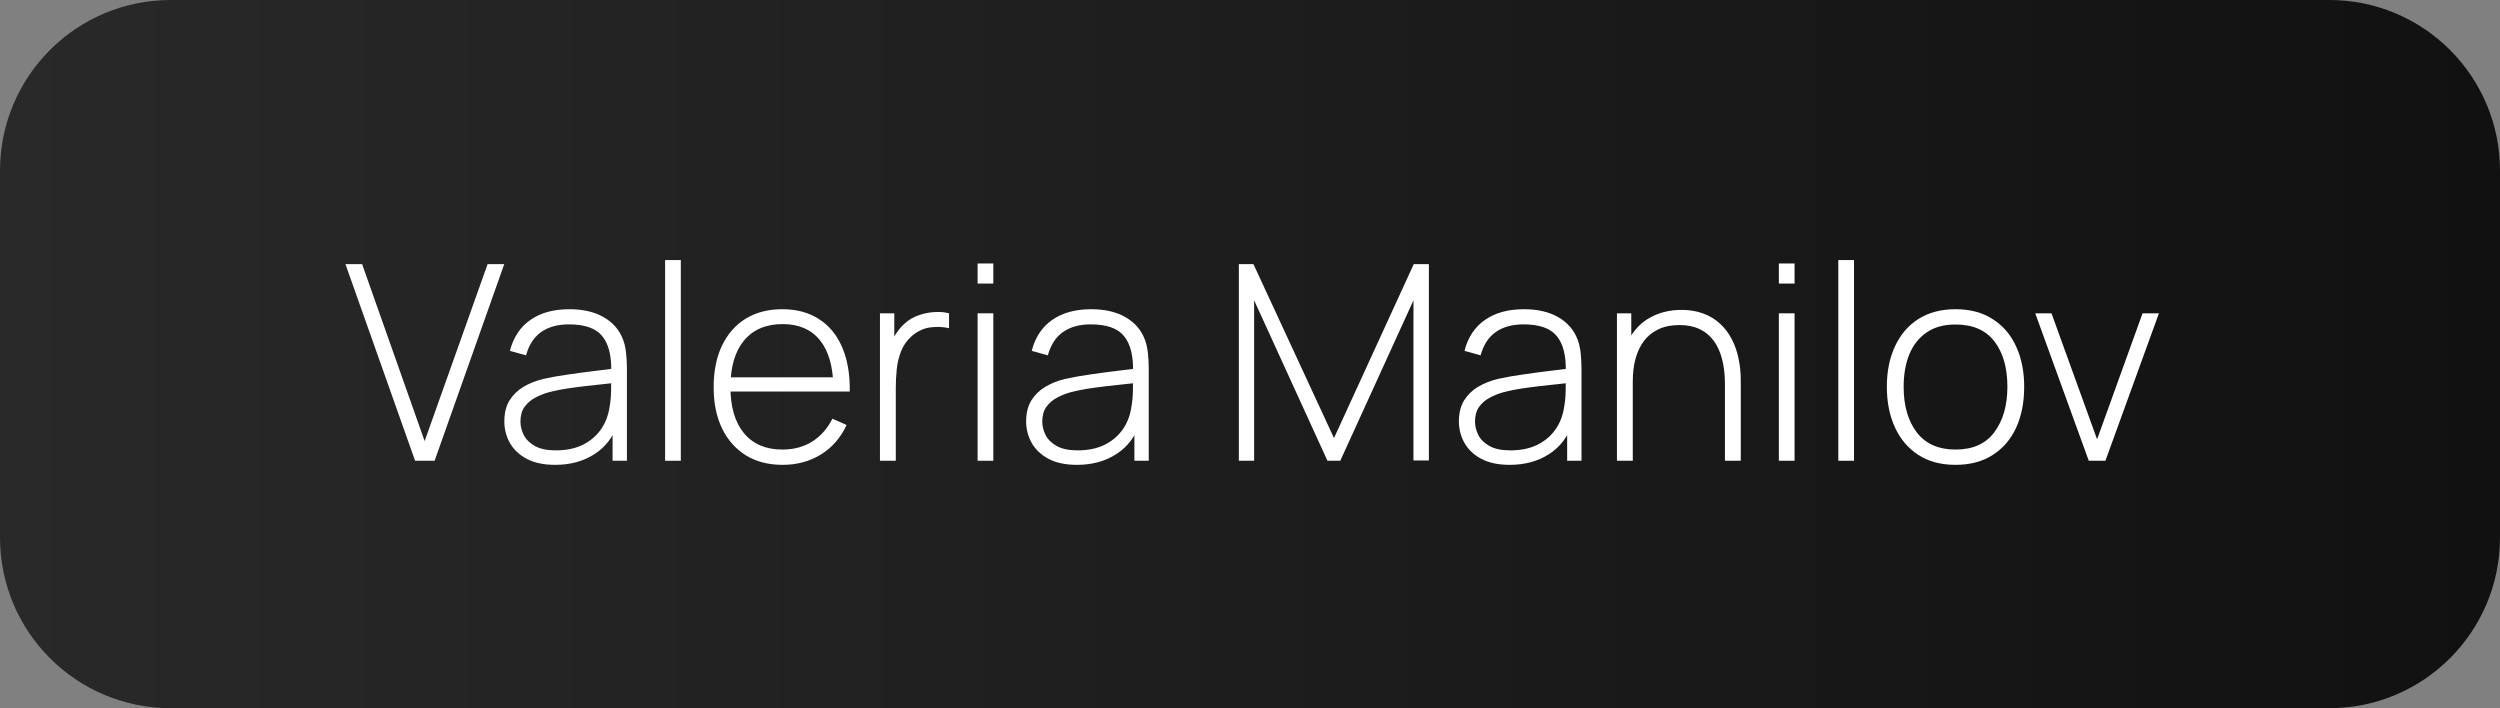
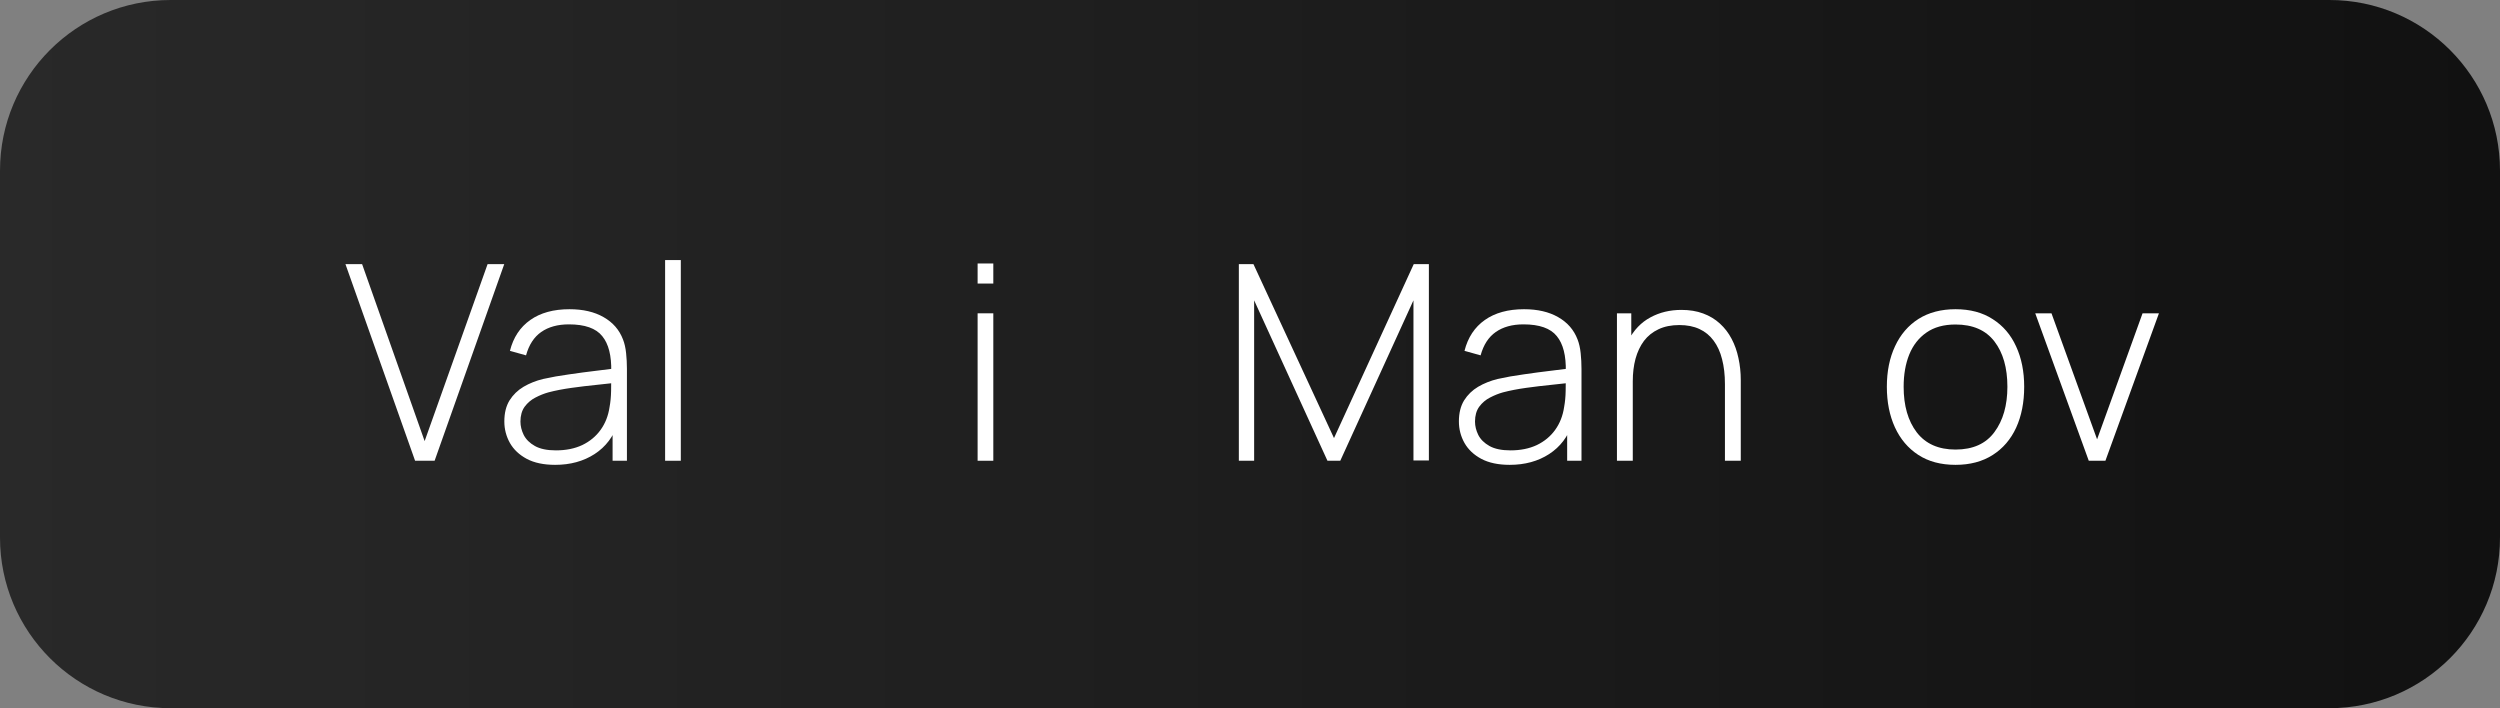
<svg xmlns="http://www.w3.org/2000/svg" width="293" height="83" viewBox="0 0 293 83" fill="none">
  <rect x="0" y="0" width="293" height="83" fill="#808080" stroke="none" />
  <path d="M0 20C0 8.954 8.954 0 20 0H273C284.046 0 293 8.954 293 20V63C293 74.046 284.046 83 273 83H20C8.954 83 0 74.046 0 63V20Z" fill="url(#paint0_linear_29_1032)" />
  <path d="M48.648 54L40.488 30.96H42.44L49.768 51.696L57.144 30.96H59.096L50.936 54H48.648Z" fill="white" />
  <path d="M65.06 54.48C63.727 54.48 62.617 54.245 61.732 53.776C60.858 53.307 60.202 52.688 59.764 51.92C59.327 51.141 59.108 50.299 59.108 49.392C59.108 48.411 59.311 47.589 59.716 46.928C60.132 46.267 60.681 45.733 61.364 45.328C62.057 44.923 62.82 44.619 63.652 44.416C64.602 44.203 65.626 44.021 66.724 43.872C67.823 43.712 68.868 43.573 69.86 43.456C70.863 43.339 71.679 43.237 72.308 43.152L71.636 43.552C71.679 41.685 71.327 40.299 70.58 39.392C69.844 38.475 68.543 38.016 66.676 38.016C65.364 38.016 64.281 38.315 63.428 38.912C62.586 39.499 61.993 40.411 61.652 41.648L59.764 41.12C60.159 39.552 60.953 38.347 62.148 37.504C63.343 36.661 64.874 36.24 66.74 36.24C68.329 36.24 69.663 36.549 70.74 37.168C71.828 37.787 72.585 38.656 73.012 39.776C73.194 40.235 73.316 40.773 73.38 41.392C73.444 42 73.476 42.613 73.476 43.232V54H71.796V49.456L72.42 49.616C71.897 51.173 70.986 52.373 69.684 53.216C68.383 54.059 66.841 54.48 65.06 54.48ZM65.156 52.784C66.329 52.784 67.359 52.576 68.244 52.16C69.129 51.733 69.844 51.141 70.388 50.384C70.943 49.616 71.295 48.715 71.444 47.68C71.551 47.104 71.609 46.48 71.62 45.808C71.631 45.136 71.636 44.64 71.636 44.32L72.436 44.832C71.743 44.917 70.911 45.008 69.94 45.104C68.98 45.2 67.999 45.317 66.996 45.456C65.993 45.595 65.087 45.771 64.276 45.984C63.775 46.123 63.268 46.325 62.756 46.592C62.255 46.848 61.834 47.205 61.492 47.664C61.161 48.123 60.996 48.704 60.996 49.408C60.996 49.931 61.124 50.453 61.38 50.976C61.647 51.499 62.084 51.931 62.692 52.272C63.3 52.613 64.121 52.784 65.156 52.784Z" fill="white" />
  <path d="M77.951 54V30.48H79.791V54H77.951Z" fill="white" />
-   <path d="M91.719 54.48C90.066 54.48 88.637 54.112 87.431 53.376C86.226 52.629 85.293 51.579 84.631 50.224C83.97 48.859 83.639 47.248 83.639 45.392C83.639 43.504 83.965 41.877 84.615 40.512C85.277 39.136 86.205 38.08 87.399 37.344C88.605 36.608 90.034 36.24 91.687 36.24C93.362 36.24 94.791 36.624 95.975 37.392C97.17 38.149 98.077 39.248 98.695 40.688C99.325 42.128 99.623 43.861 99.591 45.888H97.671V45.248C97.618 42.88 97.085 41.077 96.071 39.84C95.058 38.603 93.607 37.984 91.719 37.984C89.767 37.984 88.258 38.629 87.191 39.92C86.135 41.2 85.607 43.013 85.607 45.36C85.607 47.685 86.135 49.488 87.191 50.768C88.258 52.048 89.757 52.688 91.687 52.688C93.021 52.688 94.183 52.379 95.175 51.76C96.178 51.131 96.973 50.235 97.559 49.072L99.223 49.808C98.53 51.301 97.527 52.453 96.215 53.264C94.903 54.075 93.405 54.48 91.719 54.48ZM84.903 45.888V44.224H98.551V45.888H84.903Z" fill="white" />
-   <path d="M103.131 54V36.72H104.811V40.864L104.395 40.32C104.587 39.829 104.827 39.376 105.115 38.96C105.413 38.533 105.717 38.187 106.027 37.92C106.485 37.493 107.024 37.173 107.643 36.96C108.261 36.736 108.885 36.608 109.515 36.576C110.144 36.533 110.715 36.581 111.227 36.72V38.464C110.544 38.304 109.819 38.272 109.051 38.368C108.283 38.464 107.563 38.795 106.891 39.36C106.304 39.872 105.877 40.469 105.611 41.152C105.344 41.824 105.173 42.533 105.099 43.28C105.024 44.016 104.987 44.736 104.987 45.44V54H103.131Z" fill="white" />
  <path d="M114.576 33.232V30.88H116.416V33.232H114.576ZM114.576 54V36.72H116.416V54H114.576Z" fill="white" />
-   <path d="M126.216 54.48C124.883 54.48 123.774 54.245 122.888 53.776C122.014 53.307 121.358 52.688 120.92 51.92C120.483 51.141 120.264 50.299 120.264 49.392C120.264 48.411 120.467 47.589 120.872 46.928C121.288 46.267 121.838 45.733 122.52 45.328C123.214 44.923 123.976 44.619 124.808 44.416C125.758 44.203 126.782 44.021 127.88 43.872C128.979 43.712 130.024 43.573 131.016 43.456C132.019 43.339 132.835 43.237 133.464 43.152L132.792 43.552C132.835 41.685 132.483 40.299 131.736 39.392C131 38.475 129.699 38.016 127.832 38.016C126.52 38.016 125.438 38.315 124.584 38.912C123.742 39.499 123.15 40.411 122.808 41.648L120.92 41.12C121.315 39.552 122.11 38.347 123.304 37.504C124.499 36.661 126.03 36.24 127.896 36.24C129.486 36.24 130.819 36.549 131.896 37.168C132.984 37.787 133.742 38.656 134.168 39.776C134.35 40.235 134.472 40.773 134.536 41.392C134.6 42 134.632 42.613 134.632 43.232V54H132.952V49.456L133.576 49.616C133.054 51.173 132.142 52.373 130.84 53.216C129.539 54.059 127.998 54.48 126.216 54.48ZM126.312 52.784C127.486 52.784 128.515 52.576 129.4 52.16C130.286 51.733 131 51.141 131.544 50.384C132.099 49.616 132.451 48.715 132.6 47.68C132.707 47.104 132.766 46.48 132.776 45.808C132.787 45.136 132.792 44.64 132.792 44.32L133.592 44.832C132.899 44.917 132.067 45.008 131.096 45.104C130.136 45.2 129.155 45.317 128.152 45.456C127.15 45.595 126.243 45.771 125.432 45.984C124.931 46.123 124.424 46.325 123.912 46.592C123.411 46.848 122.99 47.205 122.648 47.664C122.318 48.123 122.152 48.704 122.152 49.408C122.152 49.931 122.28 50.453 122.536 50.976C122.803 51.499 123.24 51.931 123.848 52.272C124.456 52.613 125.278 52.784 126.312 52.784Z" fill="white" />
  <path d="M145.193 54V30.96H146.905L156.345 51.344L165.689 30.96H167.465V53.968H165.657V35.2L157.081 54H155.577L146.985 35.2V54H145.193Z" fill="white" />
  <path d="M176.935 54.48C175.602 54.48 174.492 54.245 173.607 53.776C172.732 53.307 172.076 52.688 171.639 51.92C171.202 51.141 170.983 50.299 170.983 49.392C170.983 48.411 171.186 47.589 171.591 46.928C172.007 46.267 172.556 45.733 173.239 45.328C173.932 44.923 174.695 44.619 175.527 44.416C176.476 44.203 177.5 44.021 178.599 43.872C179.698 43.712 180.743 43.573 181.735 43.456C182.738 43.339 183.554 43.237 184.183 43.152L183.511 43.552C183.554 41.685 183.202 40.299 182.455 39.392C181.719 38.475 180.418 38.016 178.551 38.016C177.239 38.016 176.156 38.315 175.303 38.912C174.46 39.499 173.868 40.411 173.527 41.648L171.639 41.12C172.034 39.552 172.828 38.347 174.023 37.504C175.218 36.661 176.748 36.24 178.615 36.24C180.204 36.24 181.538 36.549 182.615 37.168C183.703 37.787 184.46 38.656 184.887 39.776C185.068 40.235 185.191 40.773 185.255 41.392C185.319 42 185.351 42.613 185.351 43.232V54H183.671V49.456L184.295 49.616C183.772 51.173 182.86 52.373 181.559 53.216C180.258 54.059 178.716 54.48 176.935 54.48ZM177.031 52.784C178.204 52.784 179.234 52.576 180.119 52.16C181.004 51.733 181.719 51.141 182.263 50.384C182.818 49.616 183.17 48.715 183.319 47.68C183.426 47.104 183.484 46.48 183.495 45.808C183.506 45.136 183.511 44.64 183.511 44.32L184.311 44.832C183.618 44.917 182.786 45.008 181.815 45.104C180.855 45.2 179.874 45.317 178.871 45.456C177.868 45.595 176.962 45.771 176.151 45.984C175.65 46.123 175.143 46.325 174.631 46.592C174.13 46.848 173.708 47.205 173.367 47.664C173.036 48.123 172.871 48.704 172.871 49.408C172.871 49.931 172.999 50.453 173.255 50.976C173.522 51.499 173.959 51.931 174.567 52.272C175.175 52.613 175.996 52.784 177.031 52.784Z" fill="white" />
  <path d="M202.162 54V45.008C202.162 43.92 202.05 42.949 201.826 42.096C201.612 41.243 201.282 40.517 200.834 39.92C200.396 39.323 199.842 38.869 199.17 38.56C198.508 38.251 197.724 38.096 196.818 38.096C195.879 38.096 195.063 38.261 194.37 38.592C193.687 38.912 193.122 39.365 192.674 39.952C192.236 40.539 191.906 41.237 191.682 42.048C191.468 42.848 191.362 43.723 191.362 44.672L189.906 44.496C189.906 42.629 190.22 41.093 190.85 39.888C191.49 38.672 192.348 37.776 193.426 37.2C194.503 36.613 195.714 36.32 197.058 36.32C198.007 36.32 198.855 36.459 199.602 36.736C200.359 37.013 201.015 37.408 201.57 37.92C202.124 38.421 202.583 39.019 202.946 39.712C203.308 40.395 203.575 41.147 203.746 41.968C203.927 42.789 204.018 43.648 204.018 44.544V54H202.162ZM189.506 54V36.72H191.186V40.608H191.362V54H189.506Z" fill="white" />
-   <path d="M208.482 33.232V30.88H210.322V33.232H208.482ZM208.482 54V36.72H210.322V54H208.482Z" fill="white" />
-   <path d="M215.451 54V30.48H217.291V54H215.451Z" fill="white" />
  <path d="M229.187 54.48C227.47 54.48 226.014 54.091 224.819 53.312C223.625 52.533 222.713 51.456 222.083 50.08C221.454 48.704 221.139 47.12 221.139 45.328C221.139 43.525 221.459 41.941 222.099 40.576C222.739 39.2 223.657 38.133 224.851 37.376C226.057 36.619 227.502 36.24 229.187 36.24C230.905 36.24 232.361 36.629 233.555 37.408C234.761 38.176 235.673 39.243 236.291 40.608C236.921 41.973 237.235 43.547 237.235 45.328C237.235 47.152 236.921 48.752 236.291 50.128C235.662 51.493 234.745 52.56 233.539 53.328C232.334 54.096 230.883 54.48 229.187 54.48ZM229.187 52.688C231.225 52.688 232.745 52.005 233.747 50.64C234.761 49.275 235.267 47.504 235.267 45.328C235.267 43.109 234.761 41.339 233.747 40.016C232.734 38.693 231.214 38.032 229.187 38.032C227.811 38.032 226.675 38.347 225.779 38.976C224.883 39.595 224.211 40.453 223.763 41.552C223.326 42.64 223.107 43.899 223.107 45.328C223.107 47.547 223.619 49.328 224.643 50.672C225.678 52.016 227.193 52.688 229.187 52.688Z" fill="white" />
  <path d="M244.803 54L238.531 36.72H240.435L245.779 51.488L251.107 36.72H253.027L246.755 54H244.803Z" fill="white" />
  <defs>
    <linearGradient id="paint0_linear_29_1032" x1="0" y1="41.5" x2="293" y2="41.5" gradientUnits="userSpaceOnUse">
      <stop stop-color="#292929" />
      <stop offset="1" stop-color="#111111" />
    </linearGradient>
  </defs>
</svg>